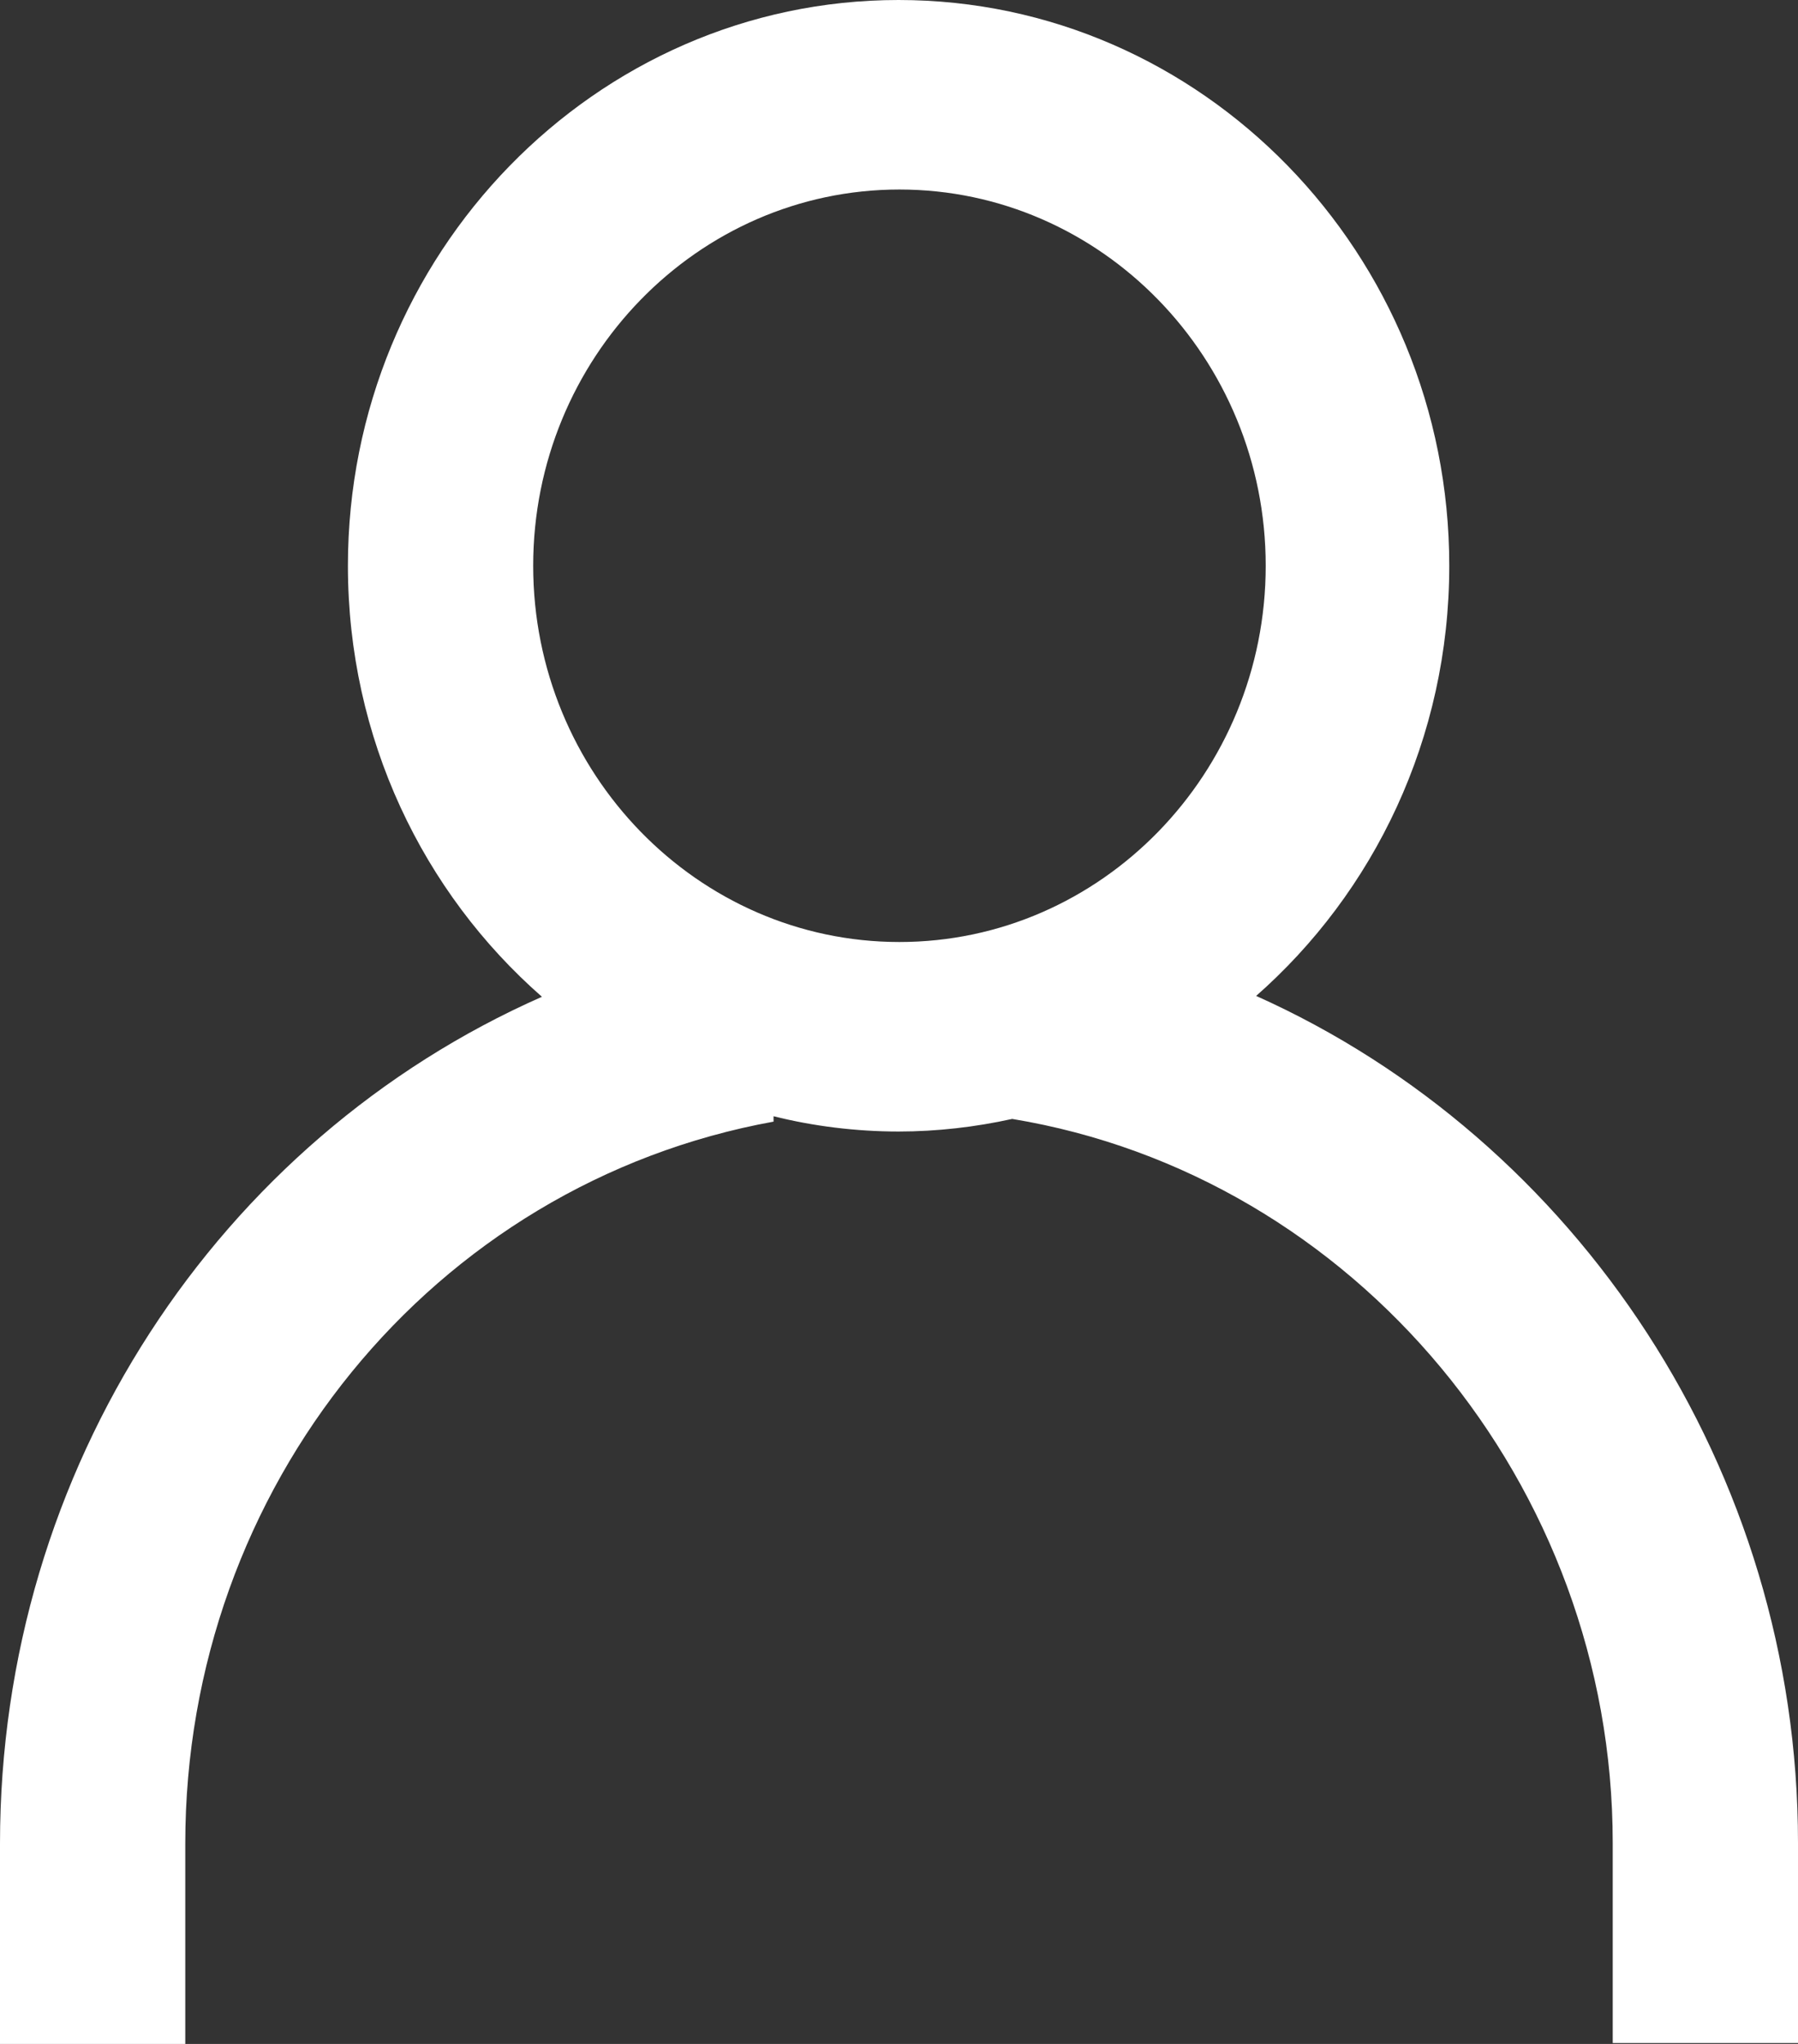
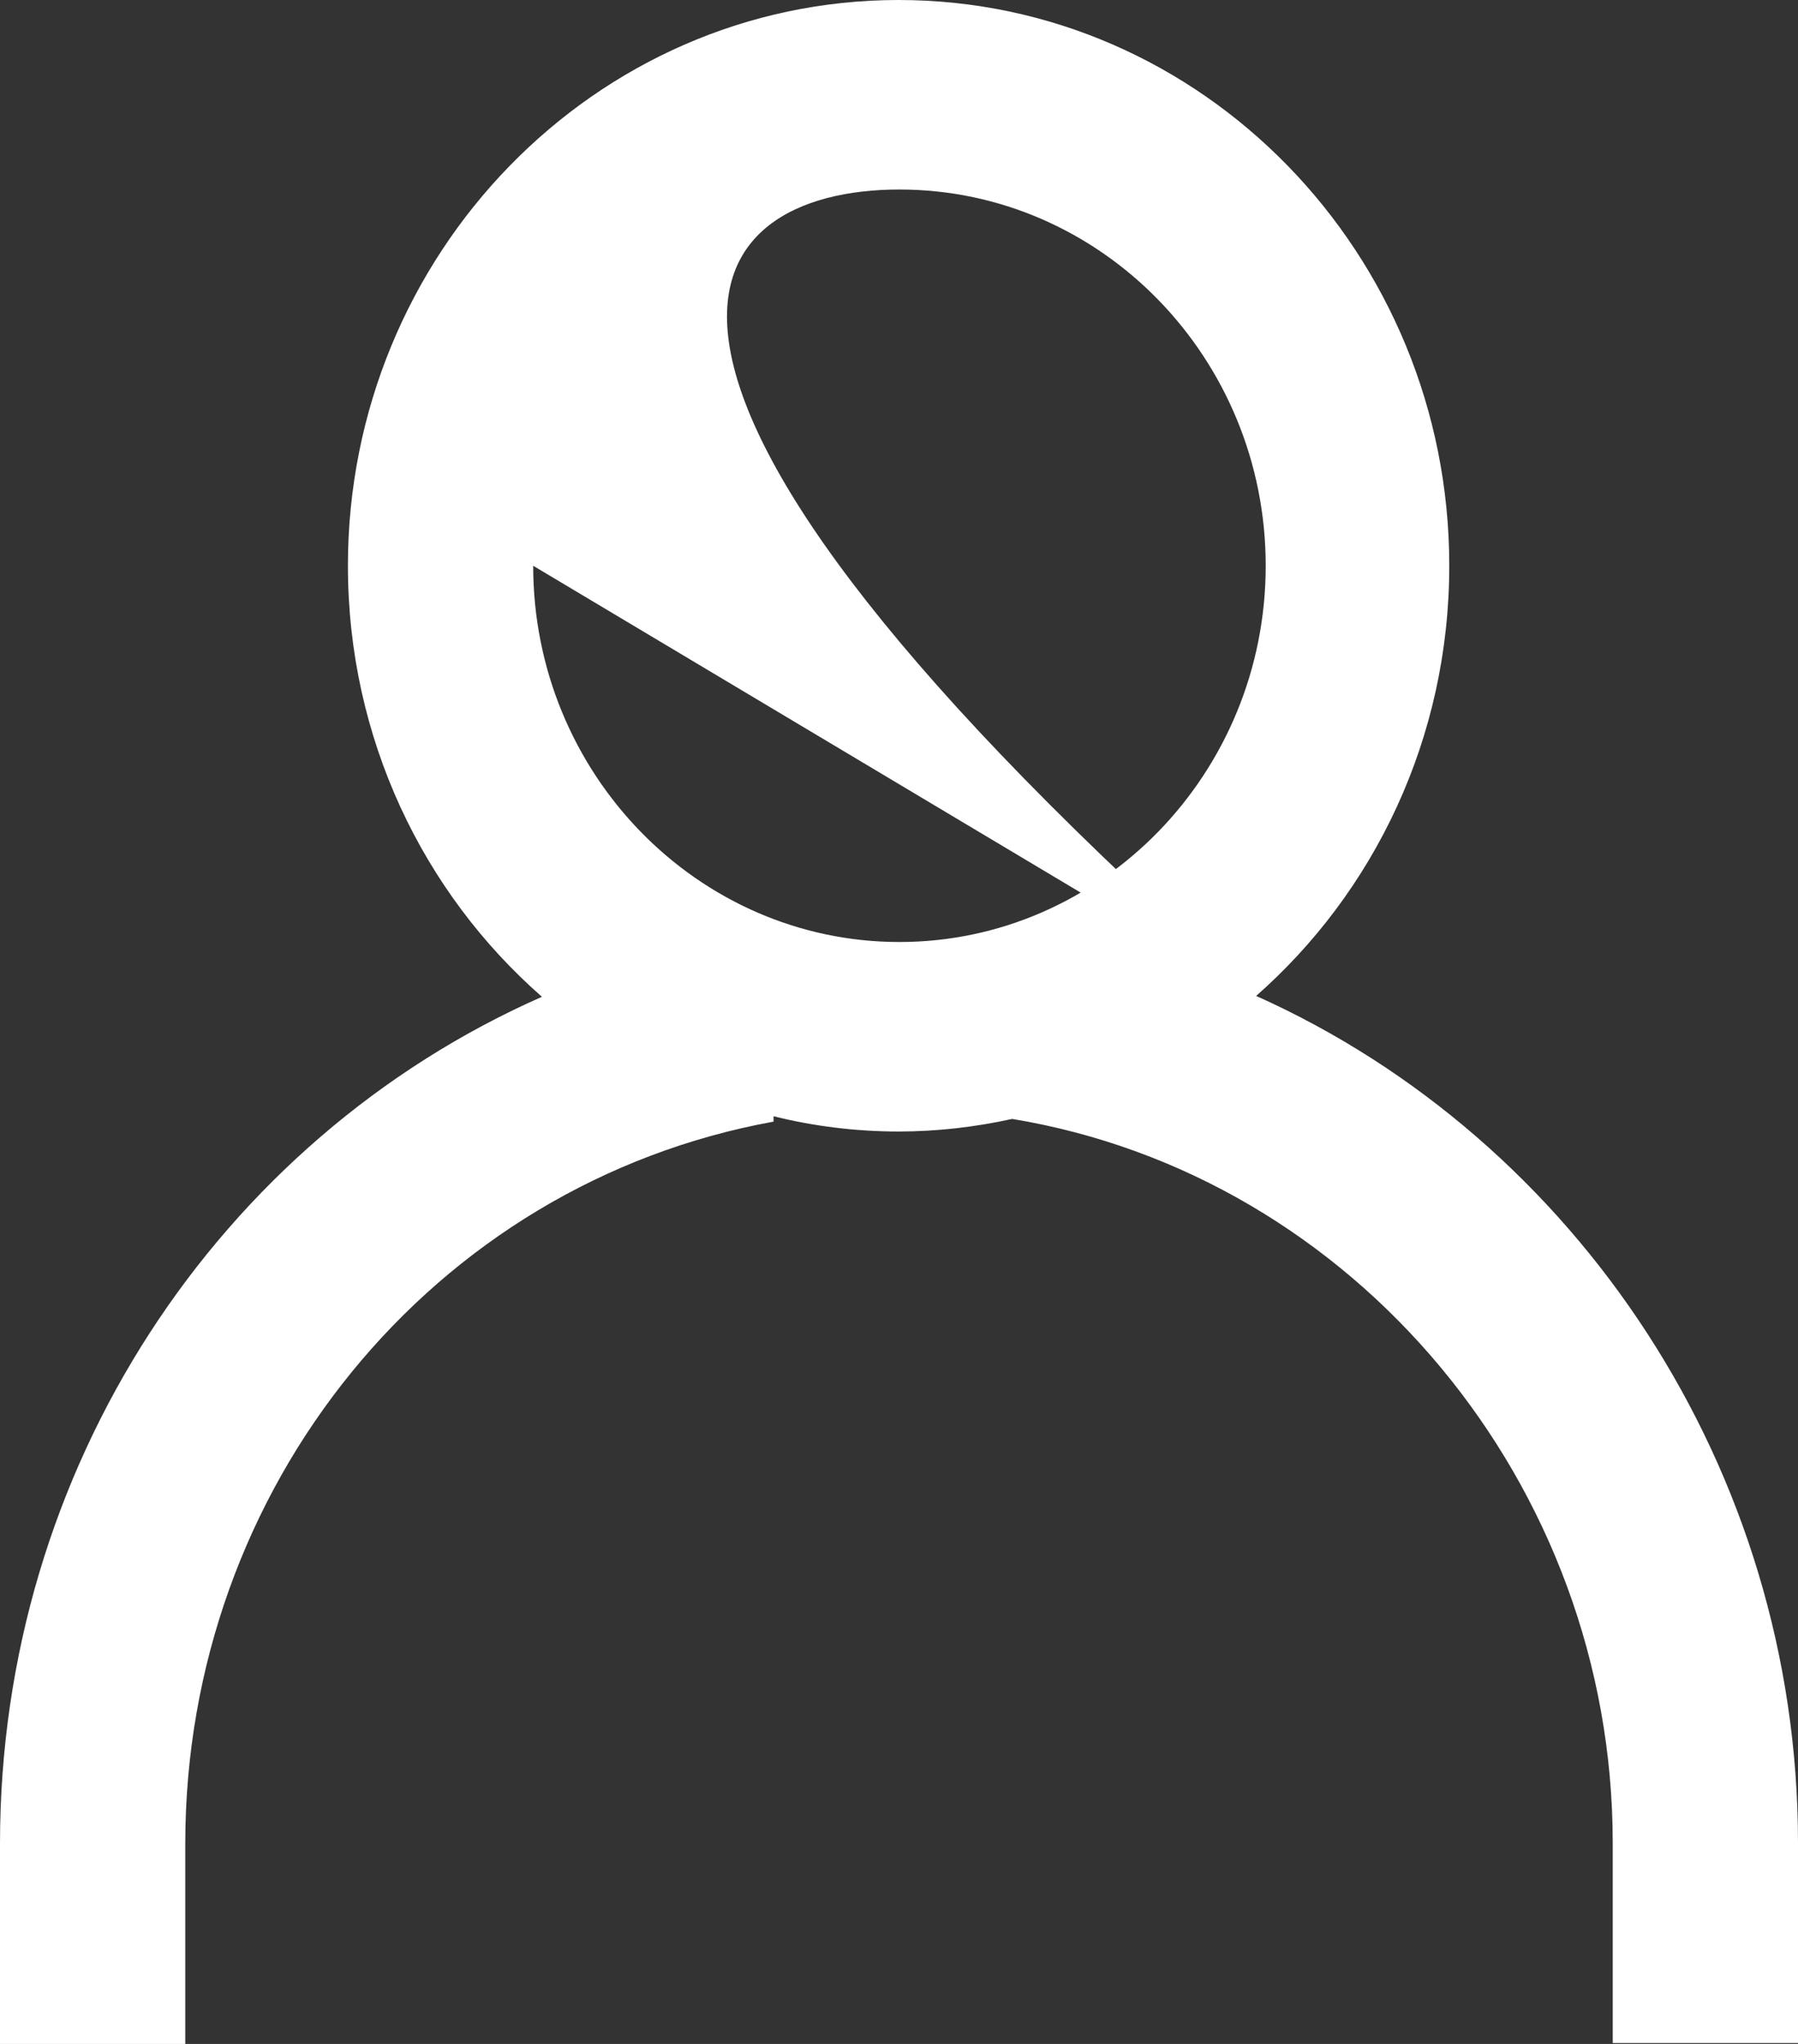
<svg xmlns="http://www.w3.org/2000/svg" width="22" height="25" viewBox="0 0 22 25" fill="none">
  <rect x="0" y="0" width="22" height="25" fill="#333333" stroke="none" />
-   <path d="M15.358 12.192C16.813 10.918 17.733 9.029 17.733 6.92C17.733 3.098 14.706 0 10.995 0C7.283 0 4.257 3.109 4.257 6.92C4.257 9.029 5.176 10.918 6.631 12.192C2.674 13.939 0 17.959 0 22.55V25H2.267V22.55C2.267 18.19 5.294 14.477 9.465 13.719V13.653C9.947 13.774 10.471 13.84 10.995 13.84C11.465 13.84 11.936 13.785 12.385 13.686C16.578 14.378 19.733 18.157 19.733 22.54V24.989H22V22.54C22 17.981 19.294 13.939 15.369 12.181L15.358 12.192ZM6.524 6.92C6.524 4.383 8.535 2.318 11.005 2.318C13.476 2.318 15.487 4.383 15.487 6.92C15.487 9.457 13.476 11.522 11.005 11.522C8.535 11.522 6.524 9.457 6.524 6.92Z" fill="white" />
+   <path d="M15.358 12.192C16.813 10.918 17.733 9.029 17.733 6.92C17.733 3.098 14.706 0 10.995 0C7.283 0 4.257 3.109 4.257 6.92C4.257 9.029 5.176 10.918 6.631 12.192C2.674 13.939 0 17.959 0 22.55V25H2.267V22.55C2.267 18.19 5.294 14.477 9.465 13.719V13.653C9.947 13.774 10.471 13.84 10.995 13.84C11.465 13.84 11.936 13.785 12.385 13.686C16.578 14.378 19.733 18.157 19.733 22.54V24.989H22V22.54C22 17.981 19.294 13.939 15.369 12.181L15.358 12.192ZC6.524 4.383 8.535 2.318 11.005 2.318C13.476 2.318 15.487 4.383 15.487 6.92C15.487 9.457 13.476 11.522 11.005 11.522C8.535 11.522 6.524 9.457 6.524 6.92Z" fill="white" />
</svg>